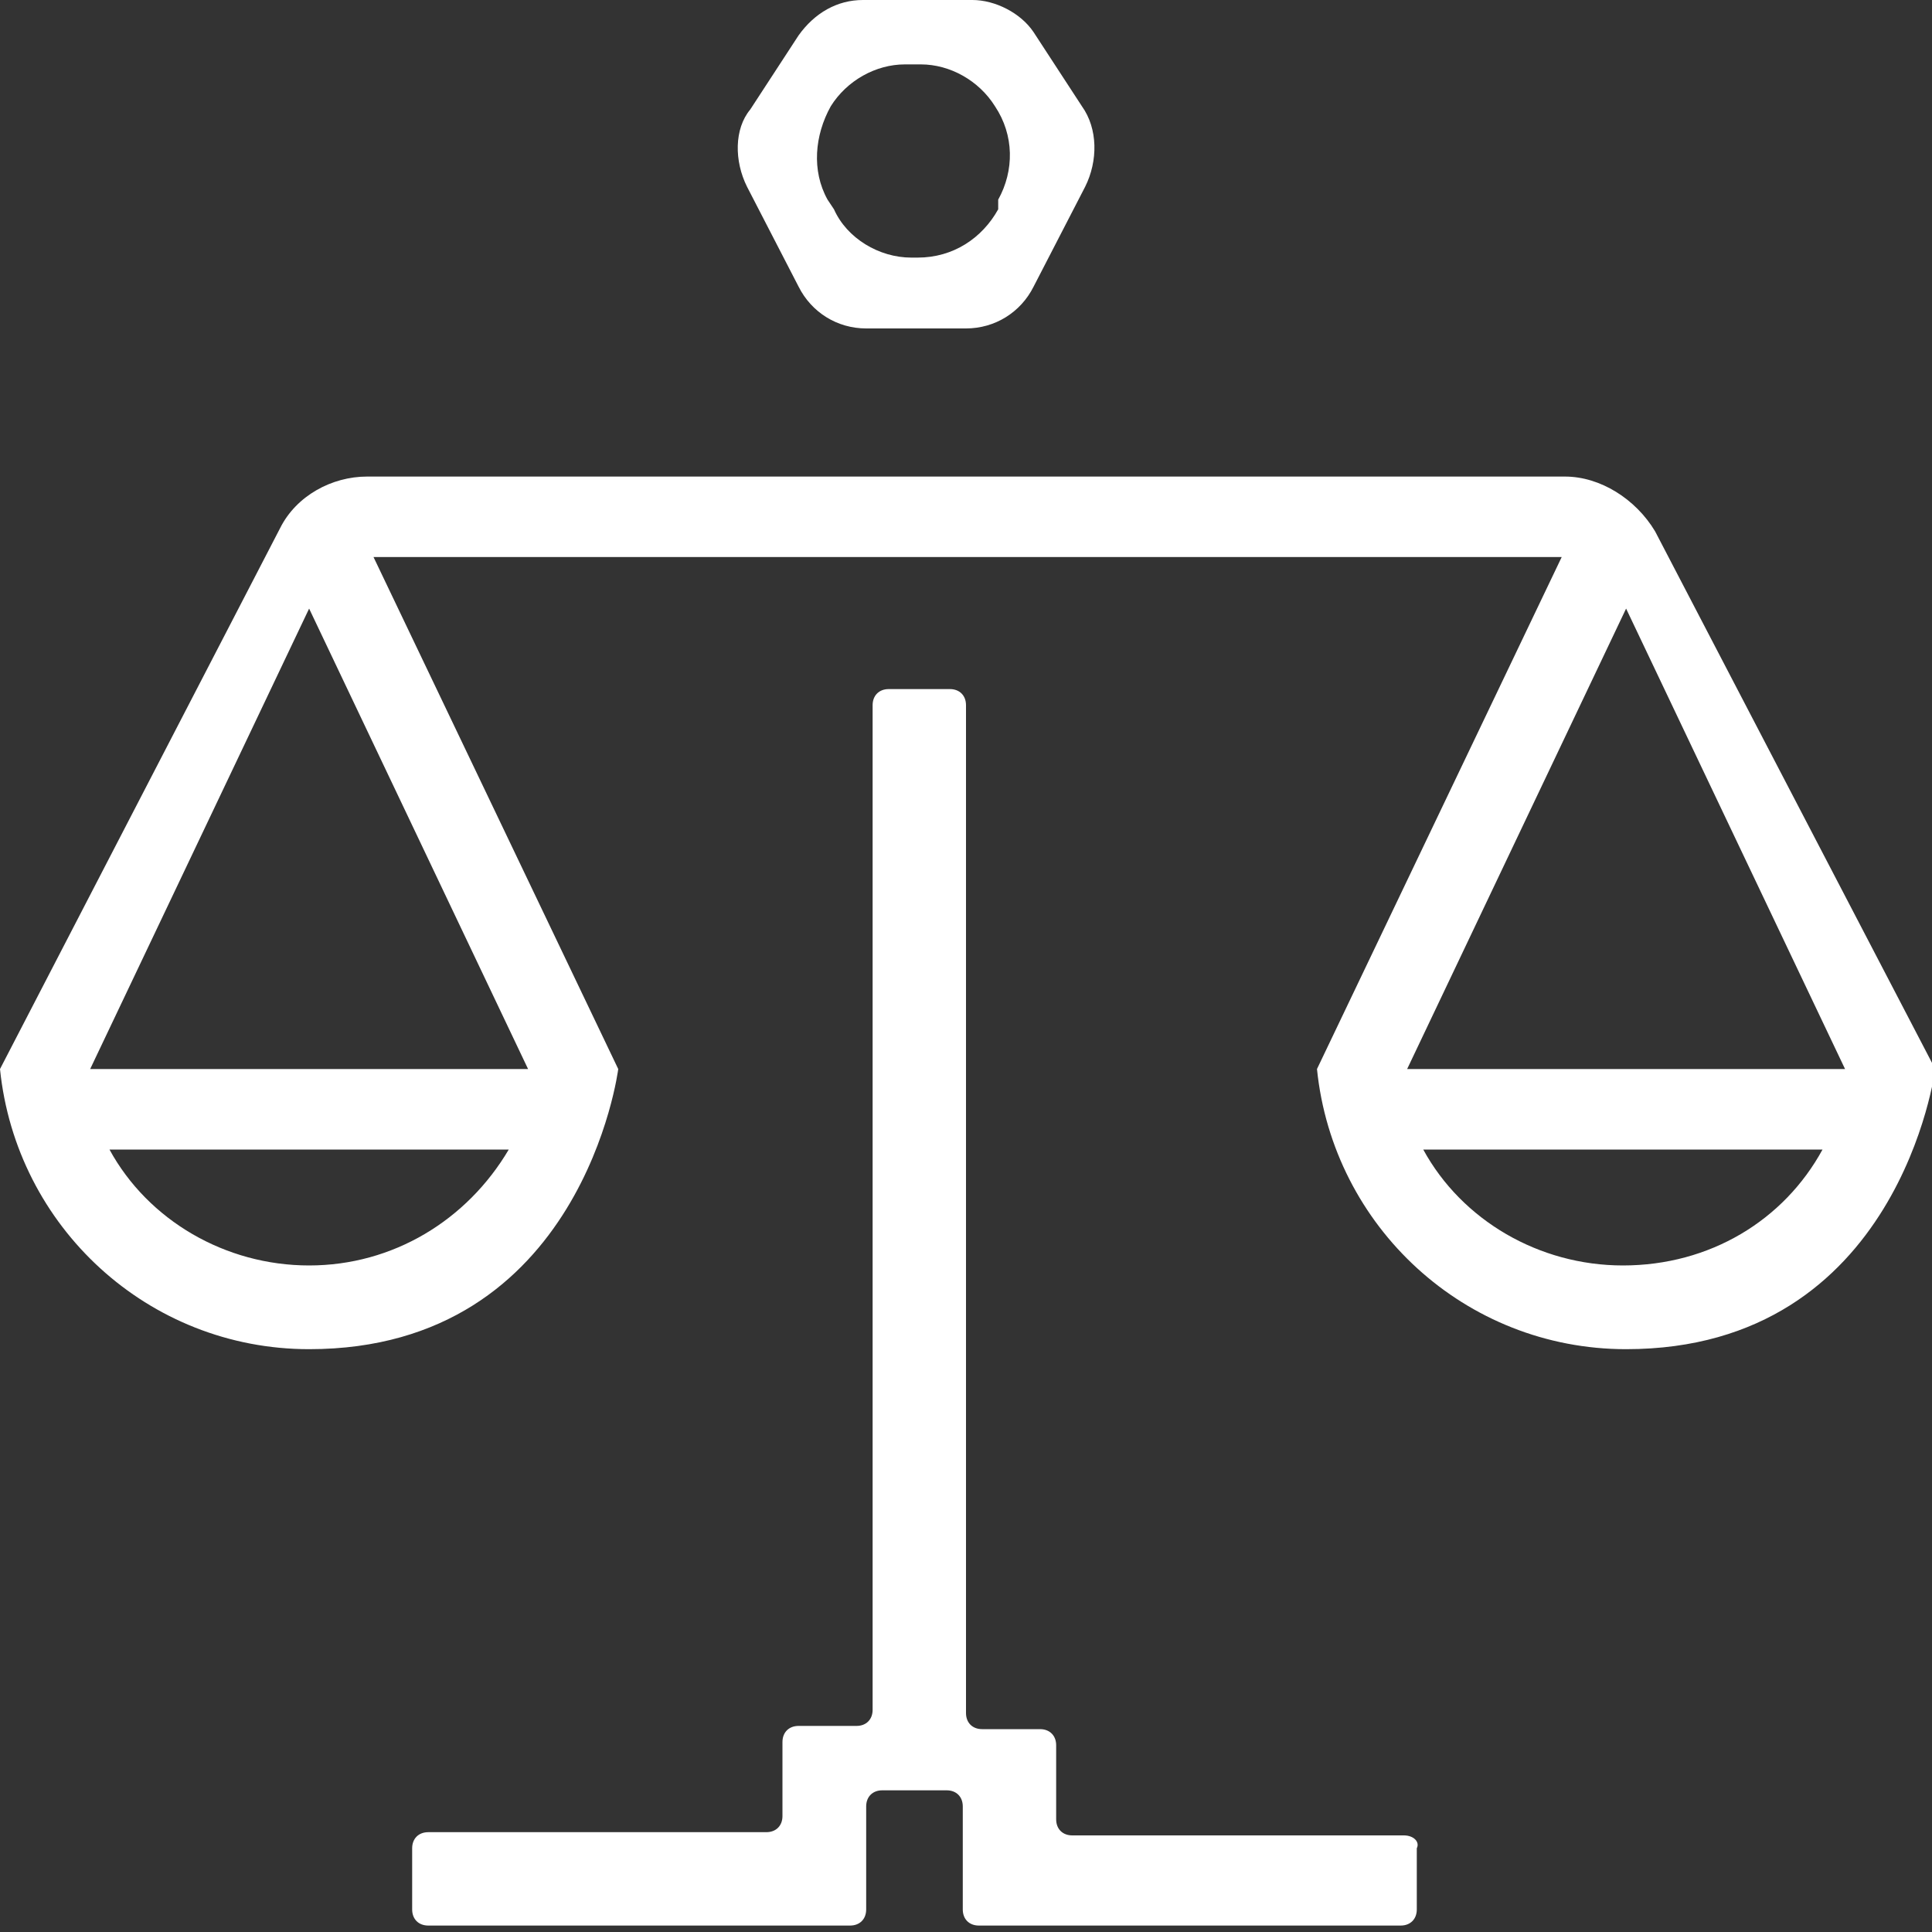
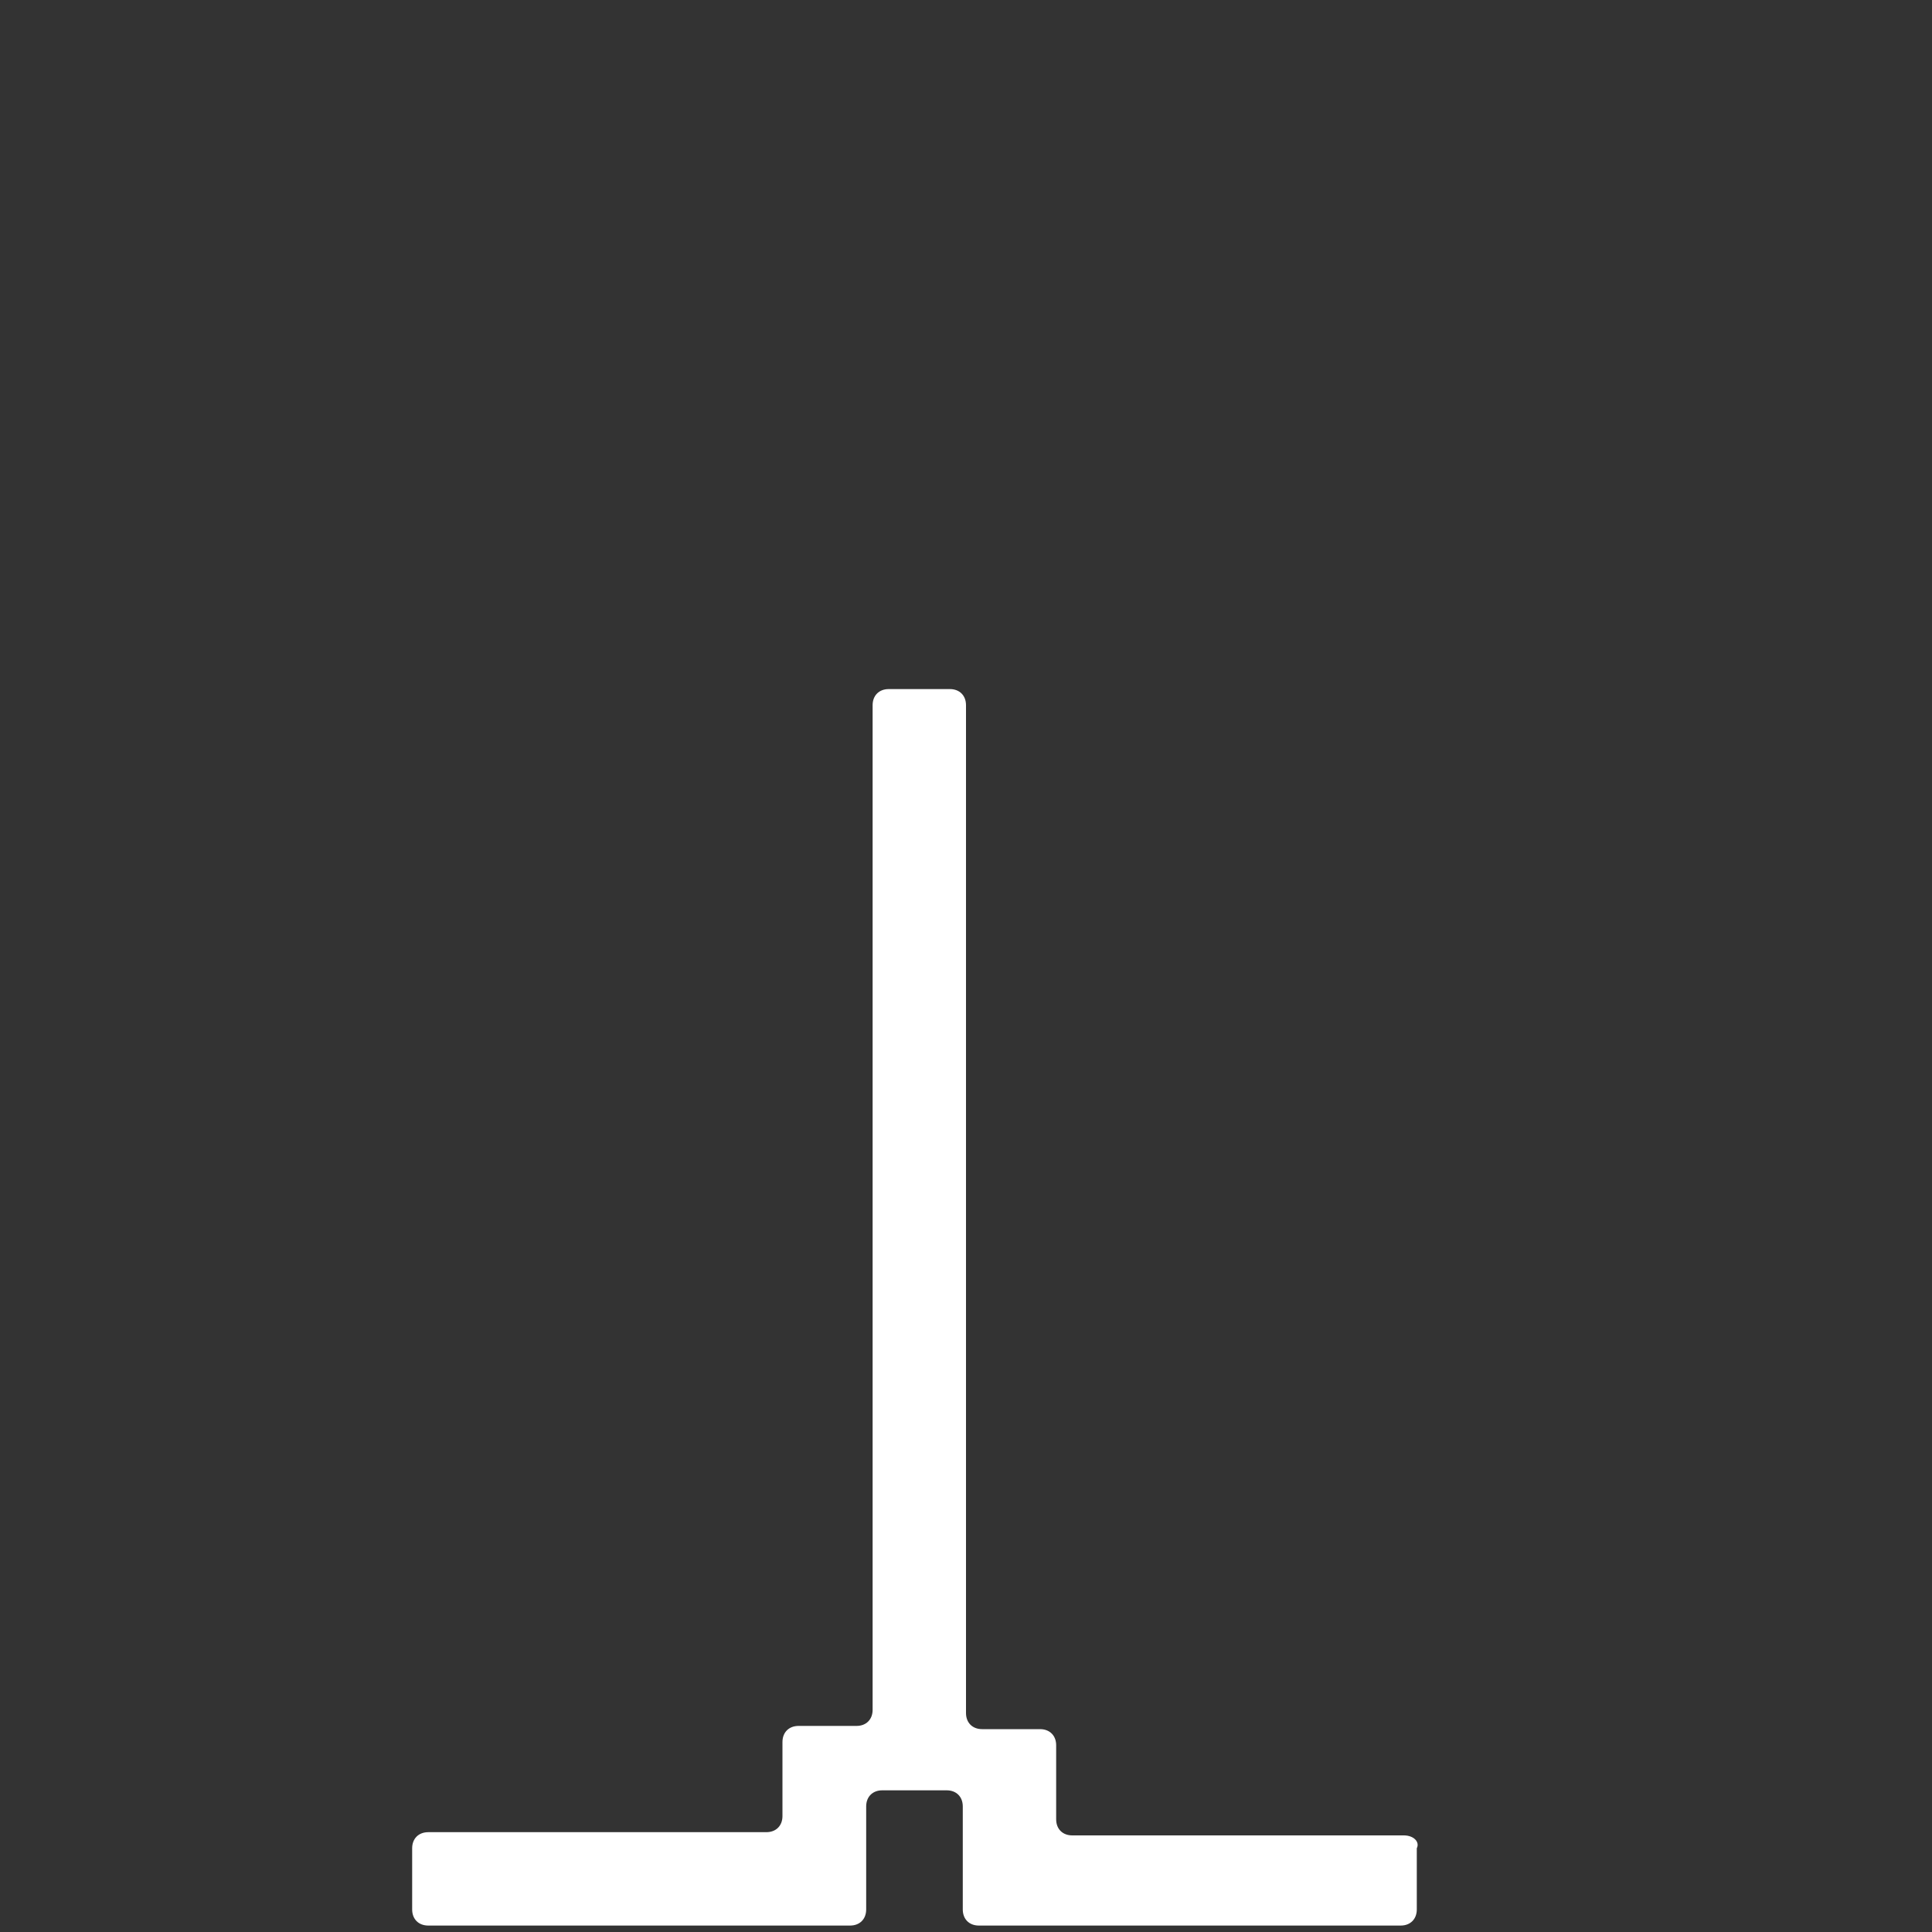
<svg xmlns="http://www.w3.org/2000/svg" version="1.1" id="Layer_1" x="0px" y="0px" width="60px" height="60px" viewBox="0 0 60 60" style="enable-background:new 0 0 60 60;" xml:space="preserve">
  <rect x="0" y="0" width="60" height="60" fill="#333333" stroke="none" />
  <style type="text/css">
	.st0{fill:#fff;}
</style>
  <g>
-     <path class="st0" d="M48.6,14.8H11.4c-1.1,0-2.2,0.6-2.7,1.6L0,33.2c0.5,4.9,4.6,8.7,9.6,8.7c8.5,0,9.6-8.7,9.6-8.7l-7.6-15.9h36.9   l-7.6,15.9c0.5,4.9,4.6,8.7,9.6,8.7c8.5,0,9.6-8.7,9.6-8.7l-8.7-16.7C50.8,15.5,49.7,14.8,48.6,14.8z M9.6,39.3   c-2.6,0-5-1.4-6.2-3.6h12.4C14.5,37.9,12.2,39.3,9.6,39.3z M2.8,33.2l6.8-14.3l6.8,14.3H2.8z M50.4,39.3c-2.6,0-5-1.4-6.2-3.6h12.4   C55.4,37.9,53.1,39.3,50.4,39.3z M43.7,33.2l6.8-14.3l6.8,14.3H43.7z" />
    <g>
-       <path class="st0" d="M30.2,0h-3.4c-0.8,0-1.5,0.4-2,1.1l-1.5,2.3C22.8,4,22.8,5,23.2,5.8l1.6,3.1c0.4,0.8,1.2,1.3,2.1,1.3H30    c0.9,0,1.7-0.5,2.1-1.3l1.6-3.1C34.1,5,34.1,4,33.6,3.3l-1.5-2.3C31.7,0.4,30.9,0,30.2,0z M28.5,8h-0.2c-1,0-2-0.6-2.4-1.5    l-0.2-0.3c-0.5-0.9-0.4-2,0.1-2.9l0,0c0.5-0.8,1.4-1.3,2.3-1.3h0.5c0.9,0,1.8,0.5,2.3,1.3l0,0c0.6,0.9,0.6,2,0.1,2.9L31,6.5    C30.5,7.4,29.6,8,28.5,8z" />
-     </g>
+       </g>
  </g>
  <path id="XMLID_1_" class="st0" d="M43.6,57H33.3c-0.3,0-0.5-0.2-0.5-0.5v-2.3c0-0.3-0.2-0.5-0.5-0.5h-1.8c-0.3,0-0.5-0.2-0.5-0.5  V21.9c0-0.3-0.2-0.5-0.5-0.5h-1.9c-0.3,0-0.5,0.2-0.5,0.5v31.2c0,0.3-0.2,0.5-0.5,0.5h-1.8c-0.3,0-0.5,0.2-0.5,0.5v2.3  c0,0.3-0.2,0.5-0.5,0.5H13.3c-0.3,0-0.5,0.2-0.5,0.5v1.9c0,0.3,0.2,0.5,0.5,0.5h13.1c0.3,0,0.5-0.2,0.5-0.5v-3.2  c0-0.3,0.2-0.5,0.5-0.5h2c0.3,0,0.5,0.2,0.5,0.5v3.2c0,0.3,0.2,0.5,0.5,0.5h13.1c0.3,0,0.5-0.2,0.5-0.5v-1.9  C44.1,57.2,43.9,57,43.6,57z" />
</svg>